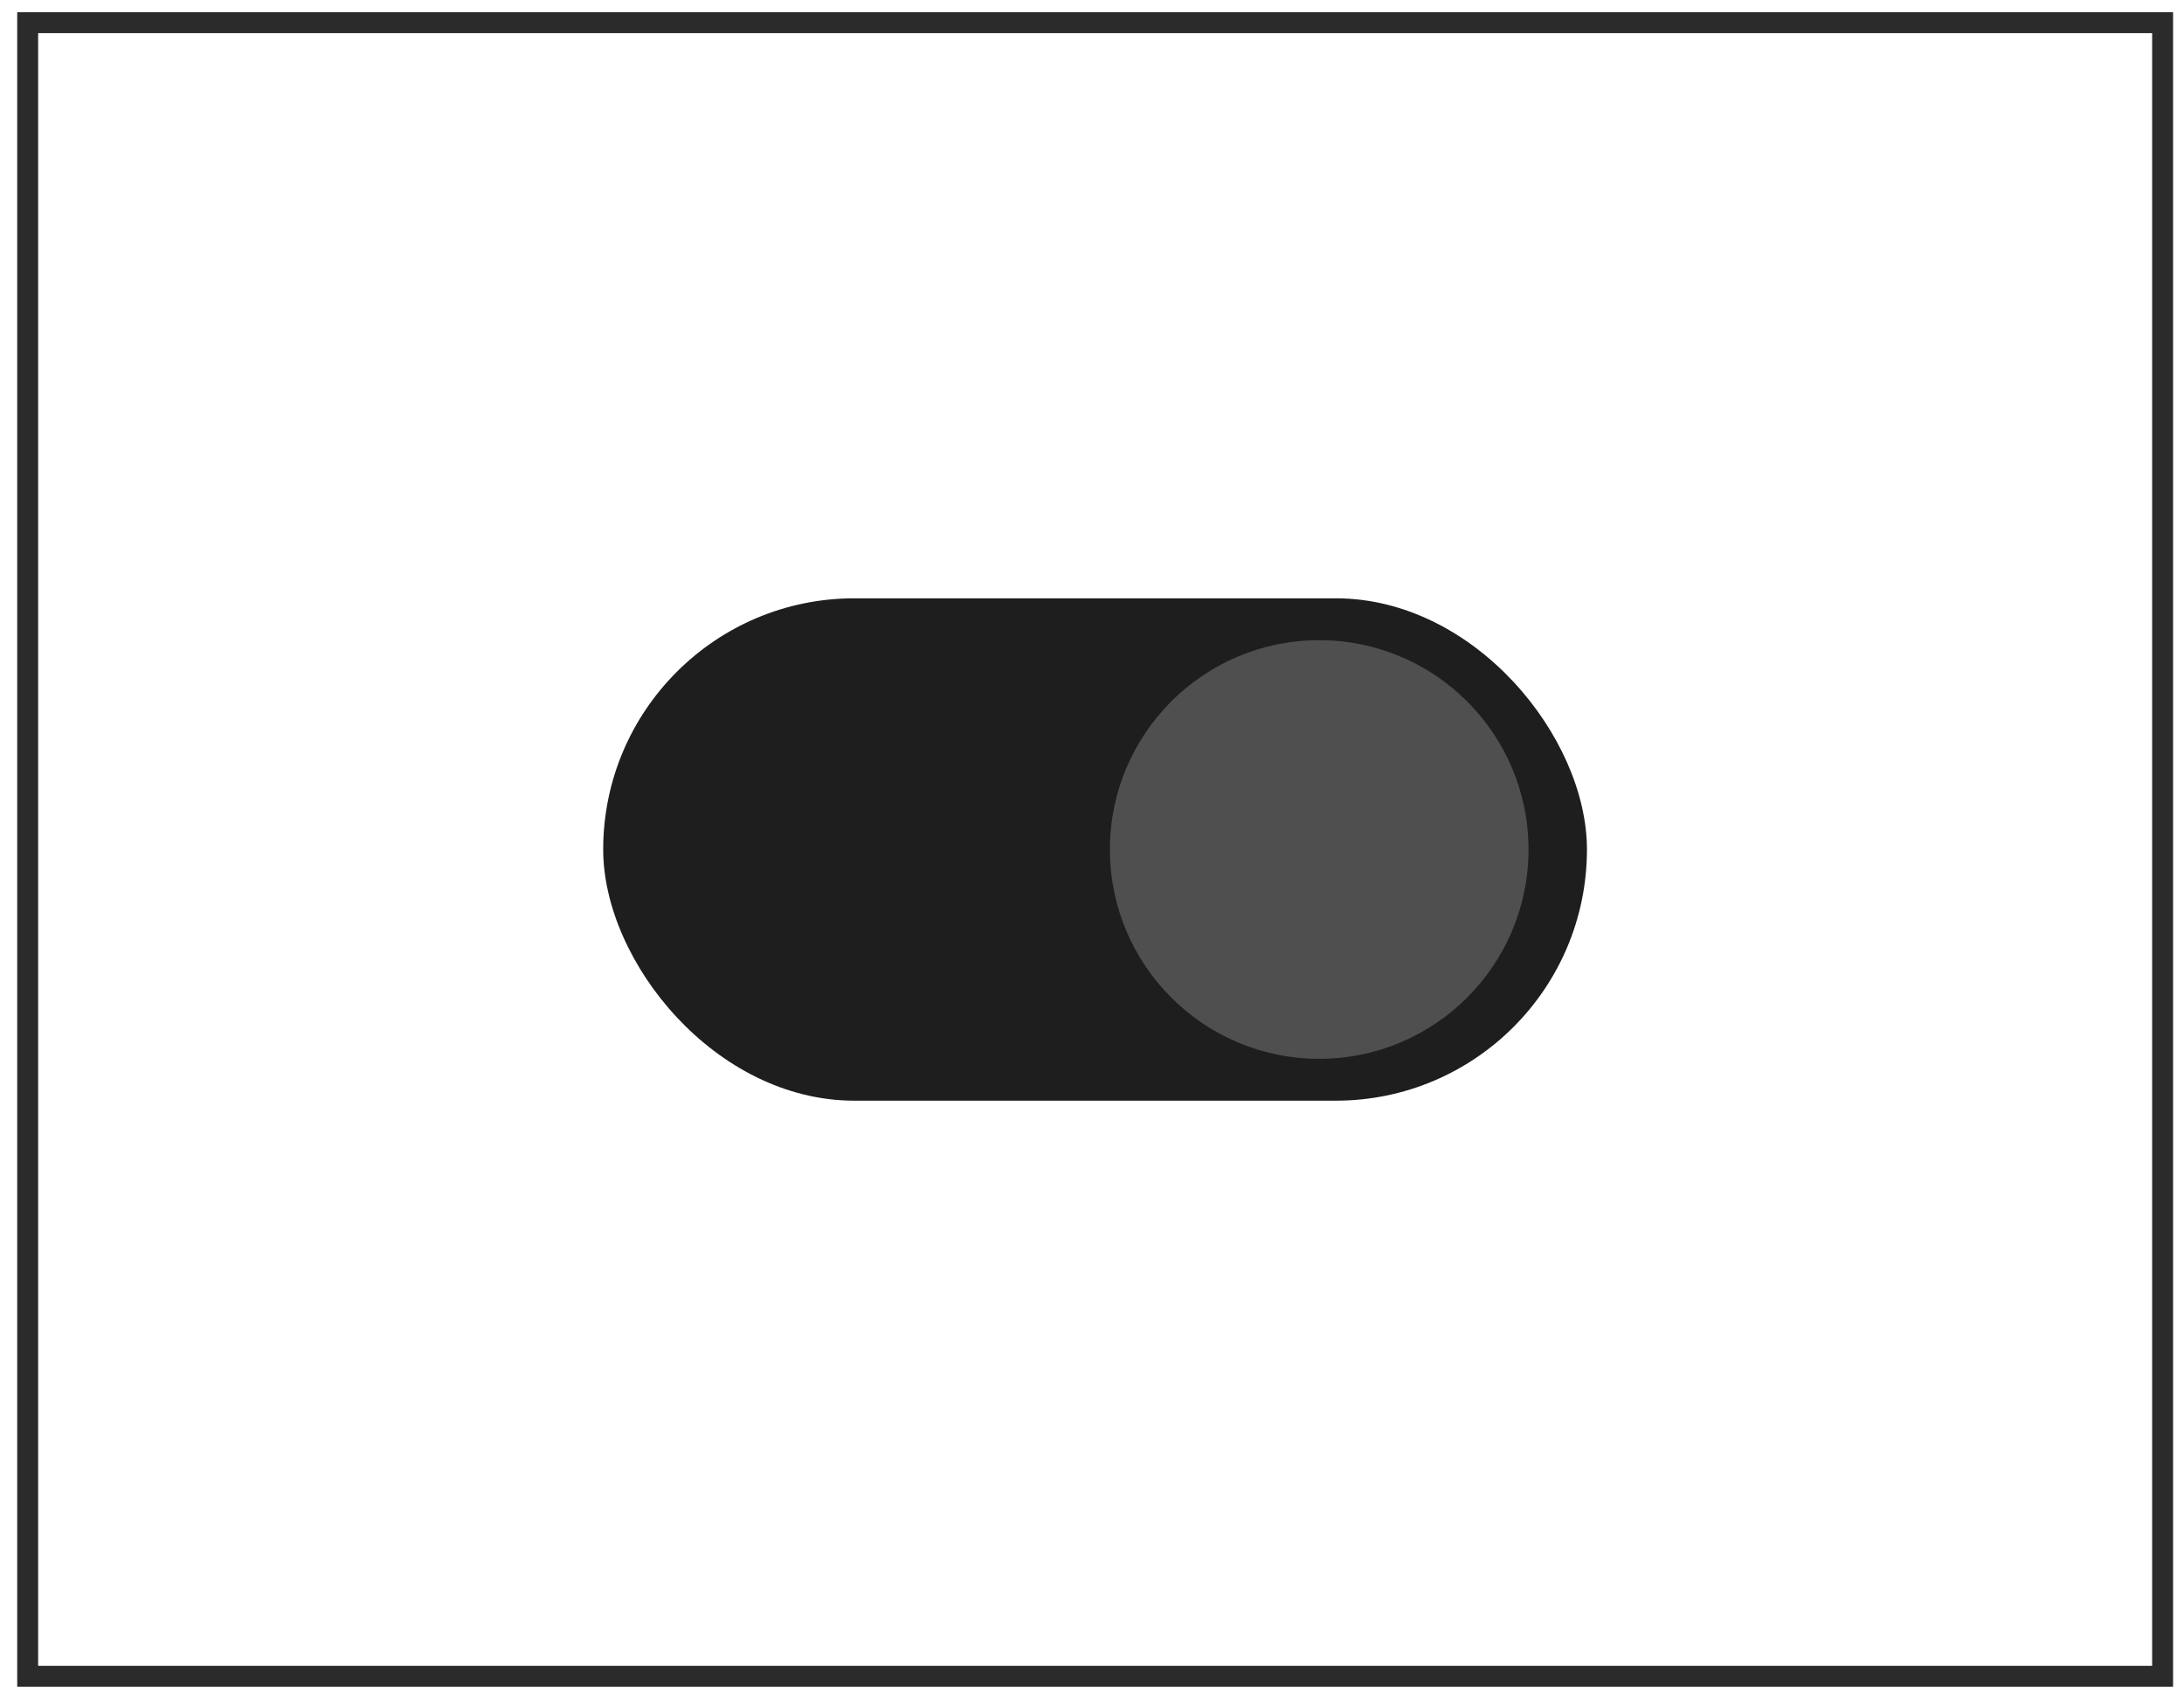
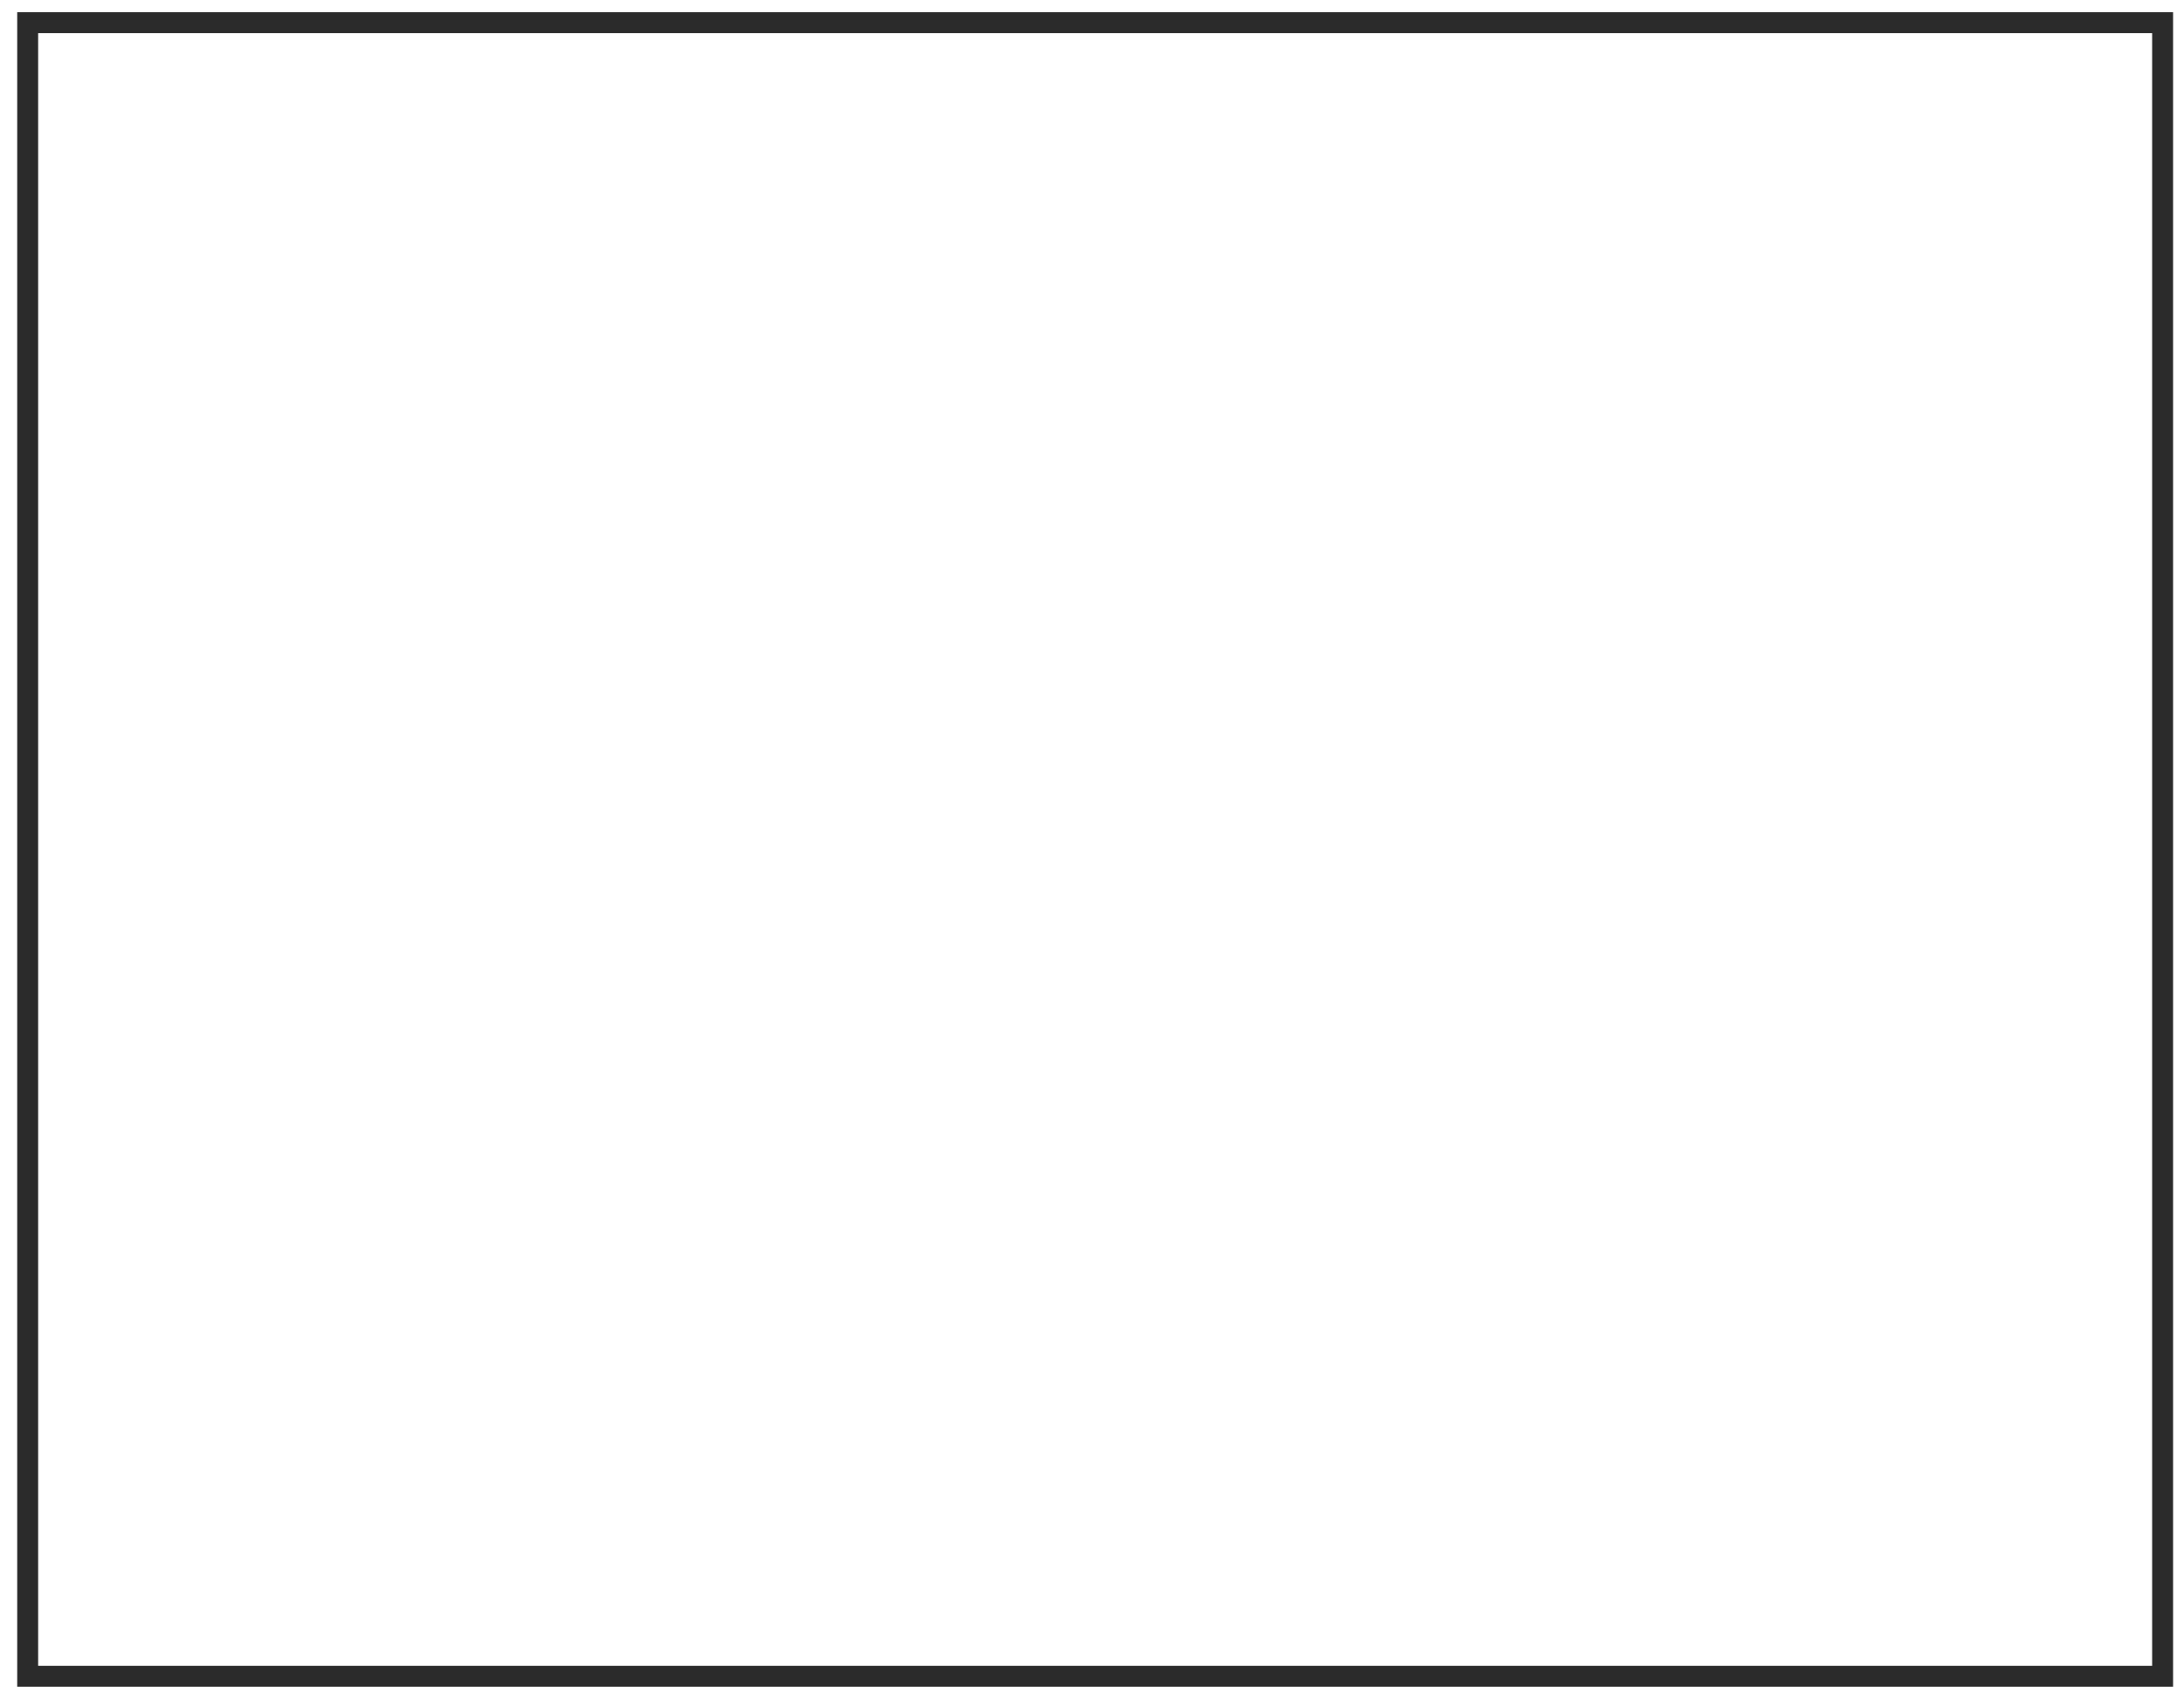
<svg xmlns="http://www.w3.org/2000/svg" width="122" height="95" viewBox="0 0 122 95" fill="none">
  <rect x="1.546" y="1.267" width="119.259" height="92.367" stroke="#2B2B2B" stroke-width="1.169" />
-   <rect x="33.695" y="33.42" width="54.953" height="28.061" rx="14.03" fill="#1E1E1E" />
-   <circle cx="73.692" cy="47.451" r="11.692" fill="#4F4F4F" />
</svg>